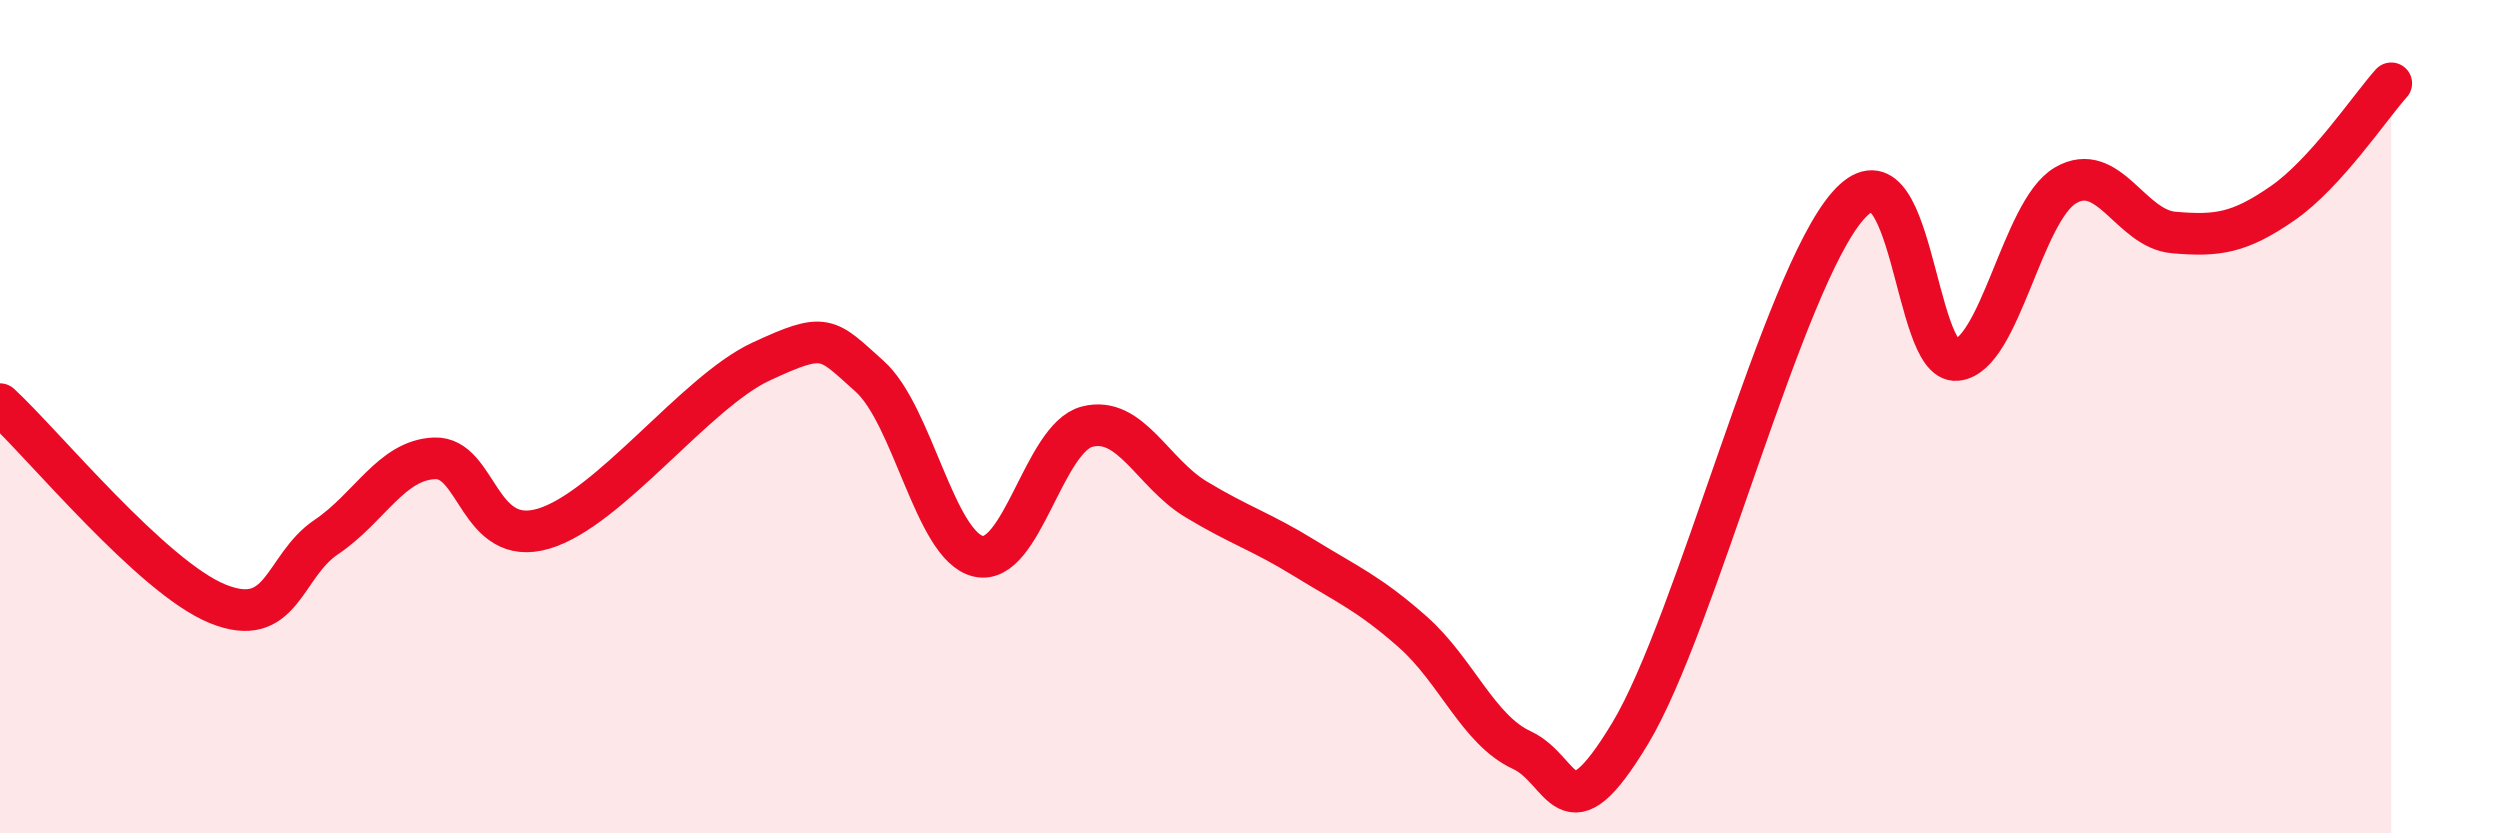
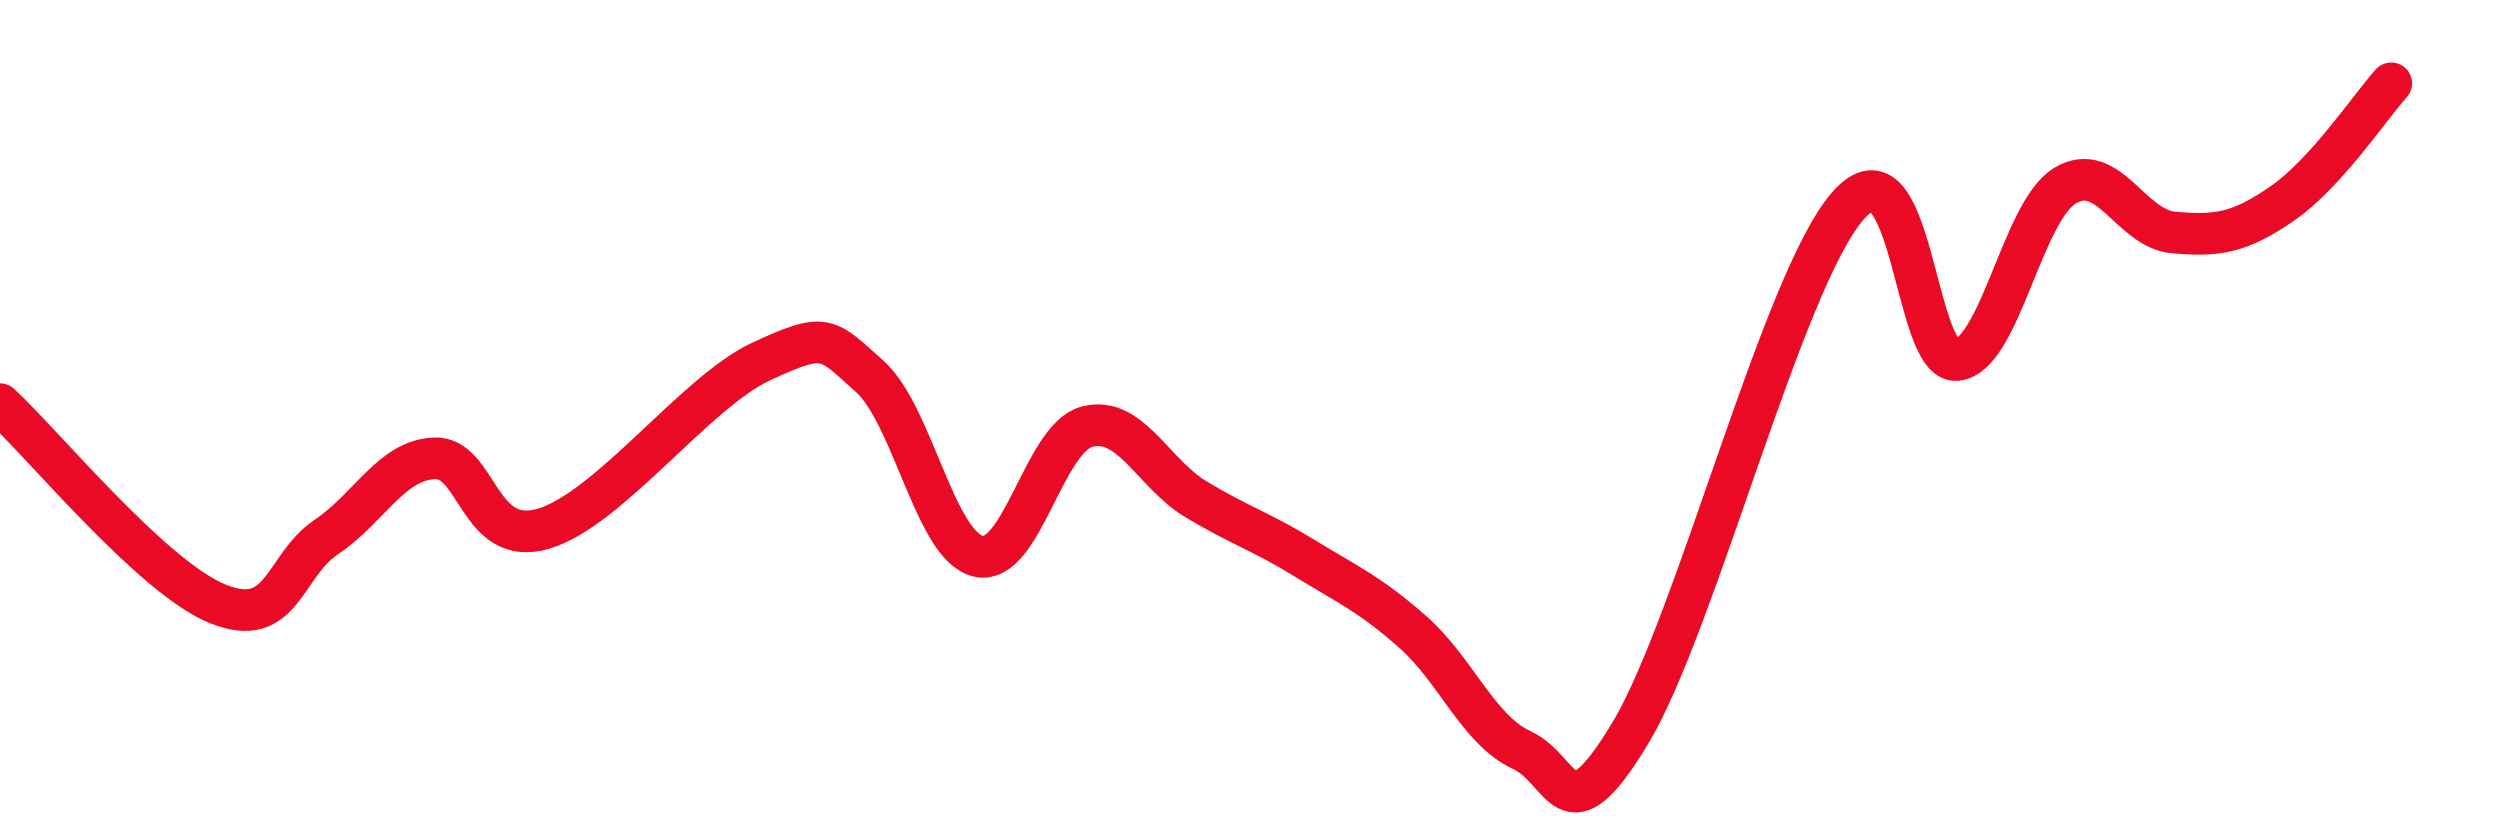
<svg xmlns="http://www.w3.org/2000/svg" width="60" height="20" viewBox="0 0 60 20">
-   <path d="M 0,9.7 C 1.04,10.66 3.65,13.85 5.22,14.49 C 6.79,15.13 6.79,13.59 7.83,12.89 C 8.87,12.19 9.39,11.04 10.43,11 C 11.47,10.96 11.47,13.15 13.04,12.69 C 14.61,12.23 16.69,9.41 18.26,8.68 C 19.83,7.95 19.83,8.1 20.87,9.03 C 21.91,9.96 22.44,13.11 23.48,13.35 C 24.52,13.59 25.05,10.51 26.09,10.24 C 27.13,9.97 27.66,11.35 28.7,11.98 C 29.74,12.61 30.26,12.75 31.3,13.39 C 32.34,14.03 32.87,14.25 33.91,15.17 C 34.95,16.09 35.48,17.52 36.52,18 C 37.56,18.48 37.56,20.2 39.13,17.59 C 40.7,14.98 42.78,6.73 44.35,4.94 C 45.92,3.15 45.92,8.74 46.96,8.64 C 48,8.54 48.53,5.06 49.57,4.45 C 50.61,3.84 51.13,5.49 52.17,5.58 C 53.21,5.67 53.74,5.6 54.78,4.88 C 55.82,4.16 56.87,2.58 57.39,2L57.39 20L0 20Z" fill="#EB0A25" opacity="0.1" stroke-linecap="round" stroke-linejoin="round" />
  <path d="M 0,9.7 C 1.04,10.66 3.65,13.85 5.22,14.49 C 6.79,15.13 6.79,13.59 7.83,12.89 C 8.87,12.19 9.39,11.04 10.43,11 C 11.47,10.96 11.47,13.15 13.04,12.69 C 14.61,12.23 16.69,9.41 18.26,8.68 C 19.83,7.95 19.83,8.1 20.87,9.03 C 21.91,9.96 22.44,13.11 23.48,13.35 C 24.52,13.59 25.05,10.51 26.09,10.24 C 27.13,9.97 27.66,11.35 28.7,11.98 C 29.74,12.61 30.26,12.75 31.3,13.39 C 32.34,14.03 32.87,14.25 33.91,15.17 C 34.95,16.09 35.48,17.52 36.52,18 C 37.56,18.48 37.56,20.2 39.13,17.59 C 40.7,14.98 42.78,6.73 44.35,4.94 C 45.92,3.15 45.92,8.74 46.96,8.64 C 48,8.54 48.53,5.06 49.57,4.45 C 50.61,3.84 51.13,5.49 52.17,5.58 C 53.21,5.67 53.74,5.6 54.78,4.88 C 55.82,4.16 56.87,2.58 57.39,2" stroke="#EB0A25" stroke-width="1" fill="none" stroke-linecap="round" stroke-linejoin="round" />
</svg>